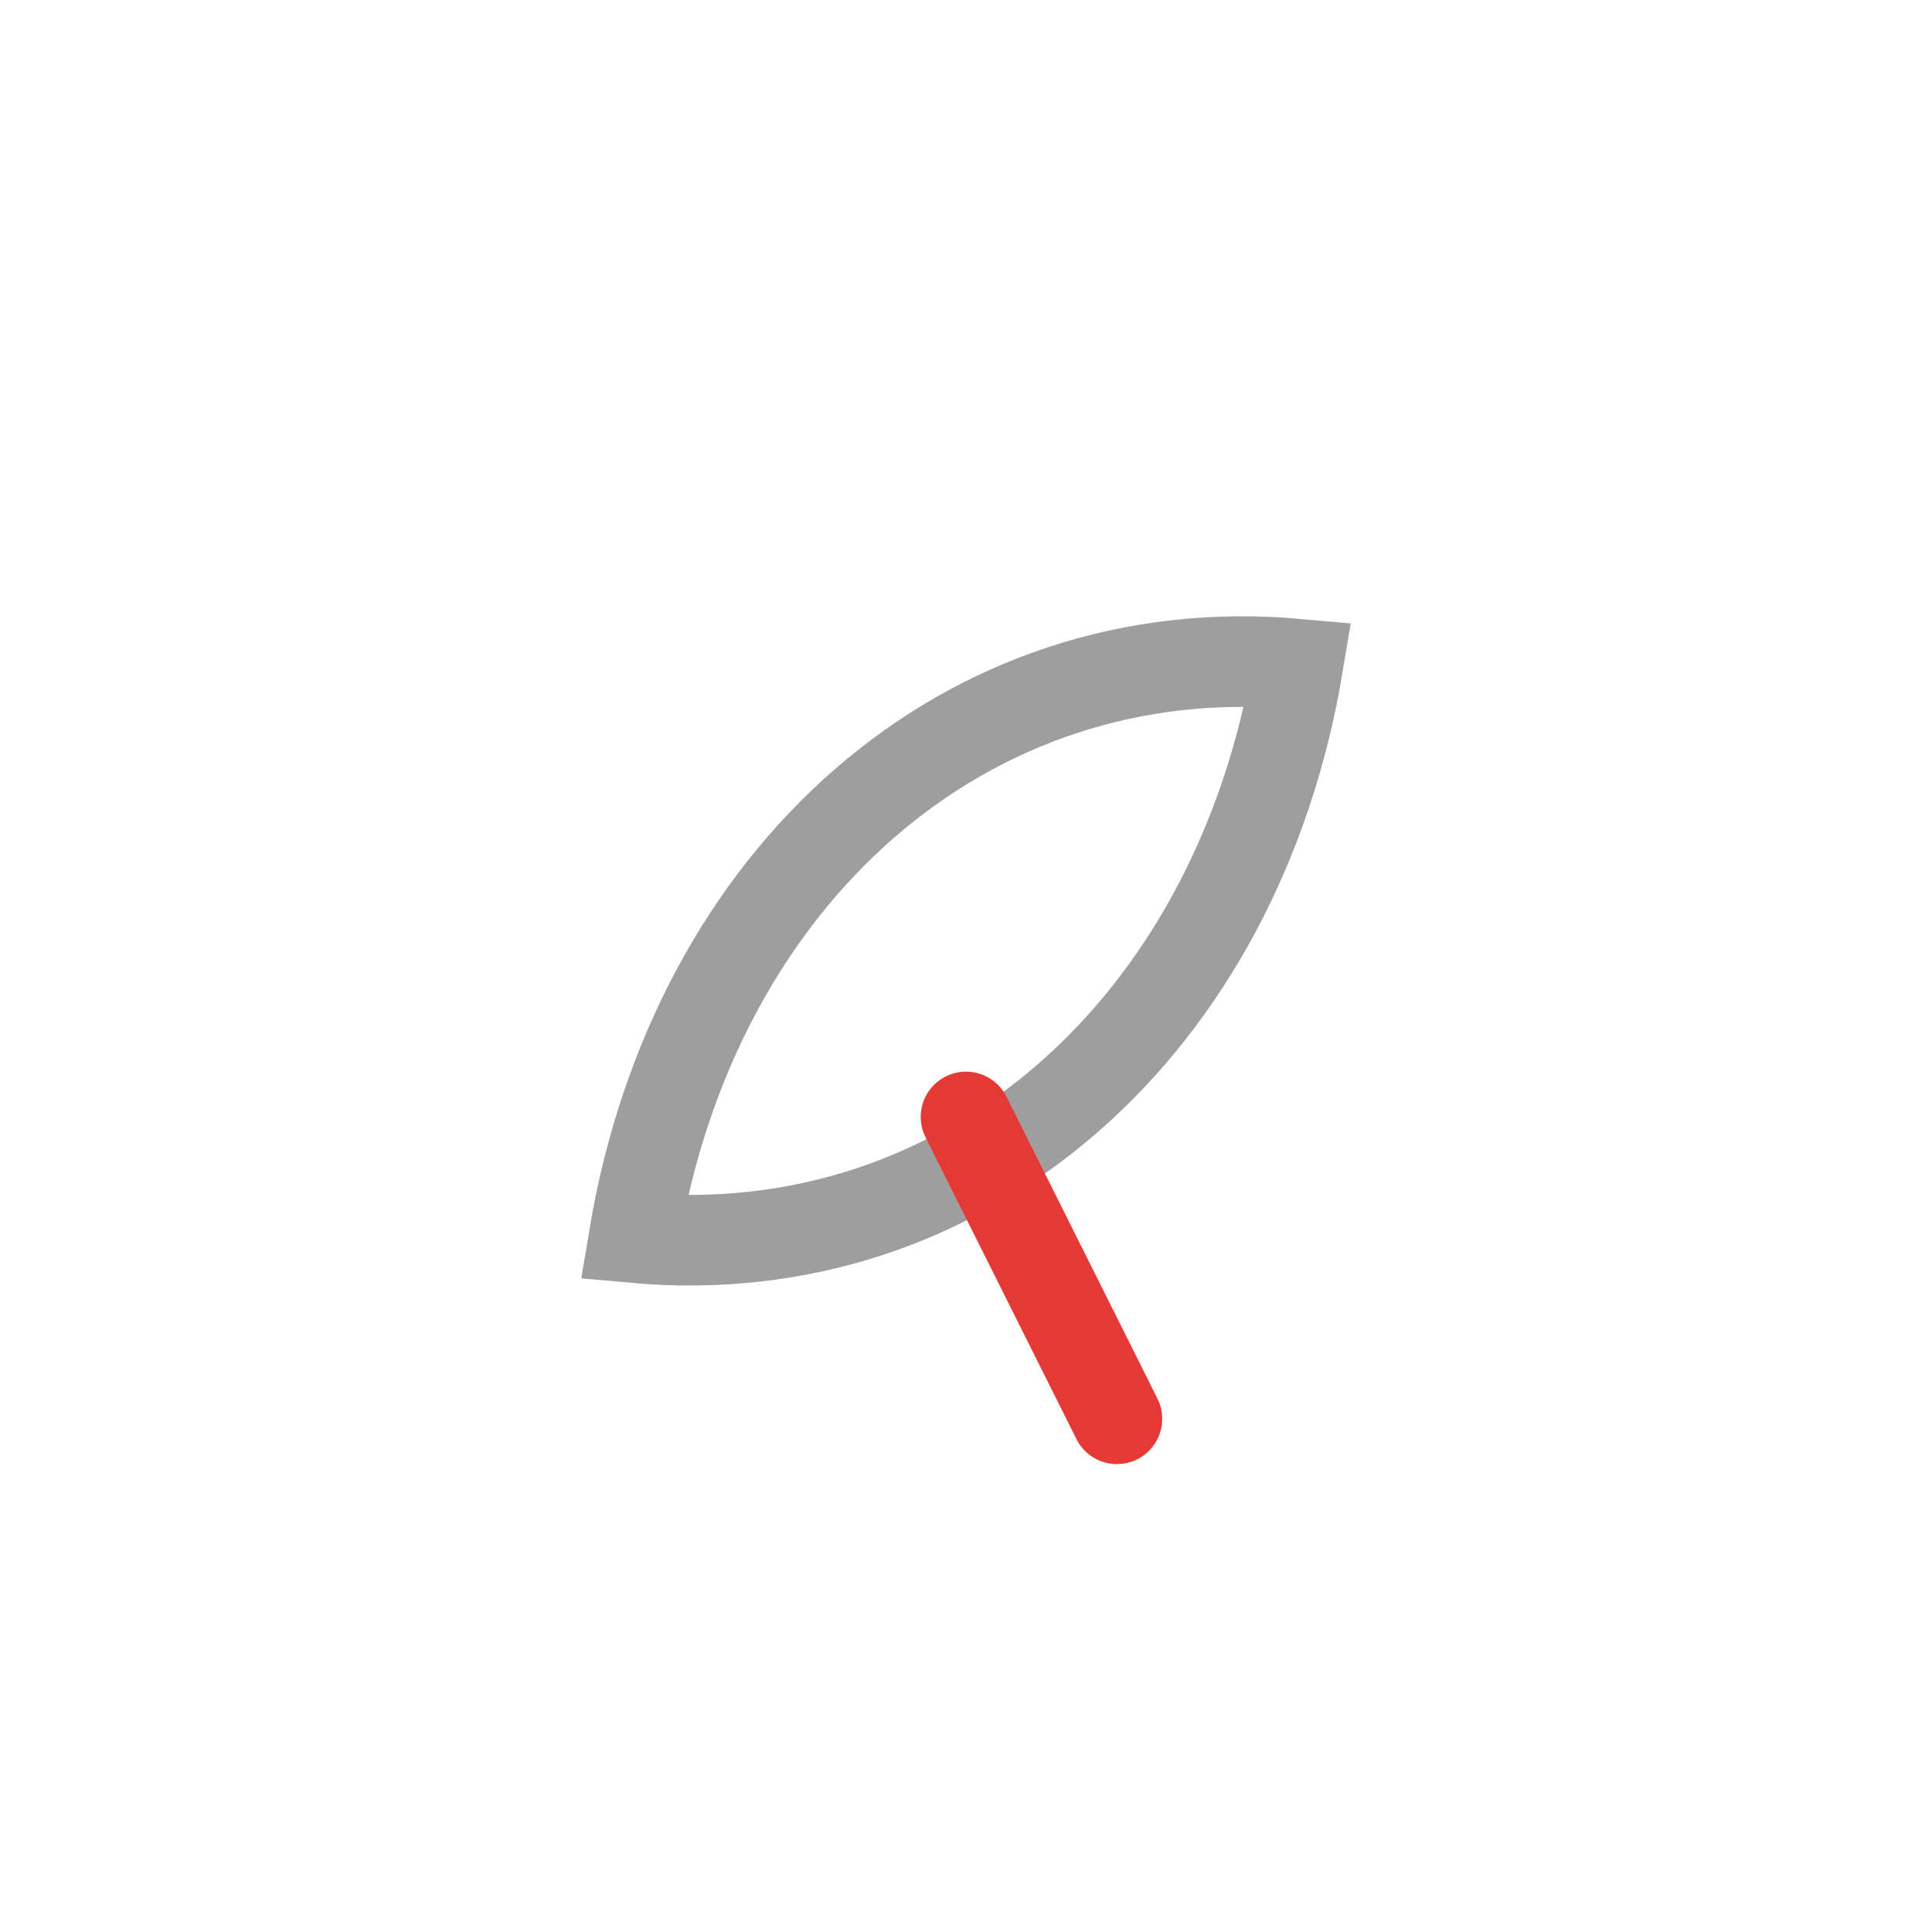
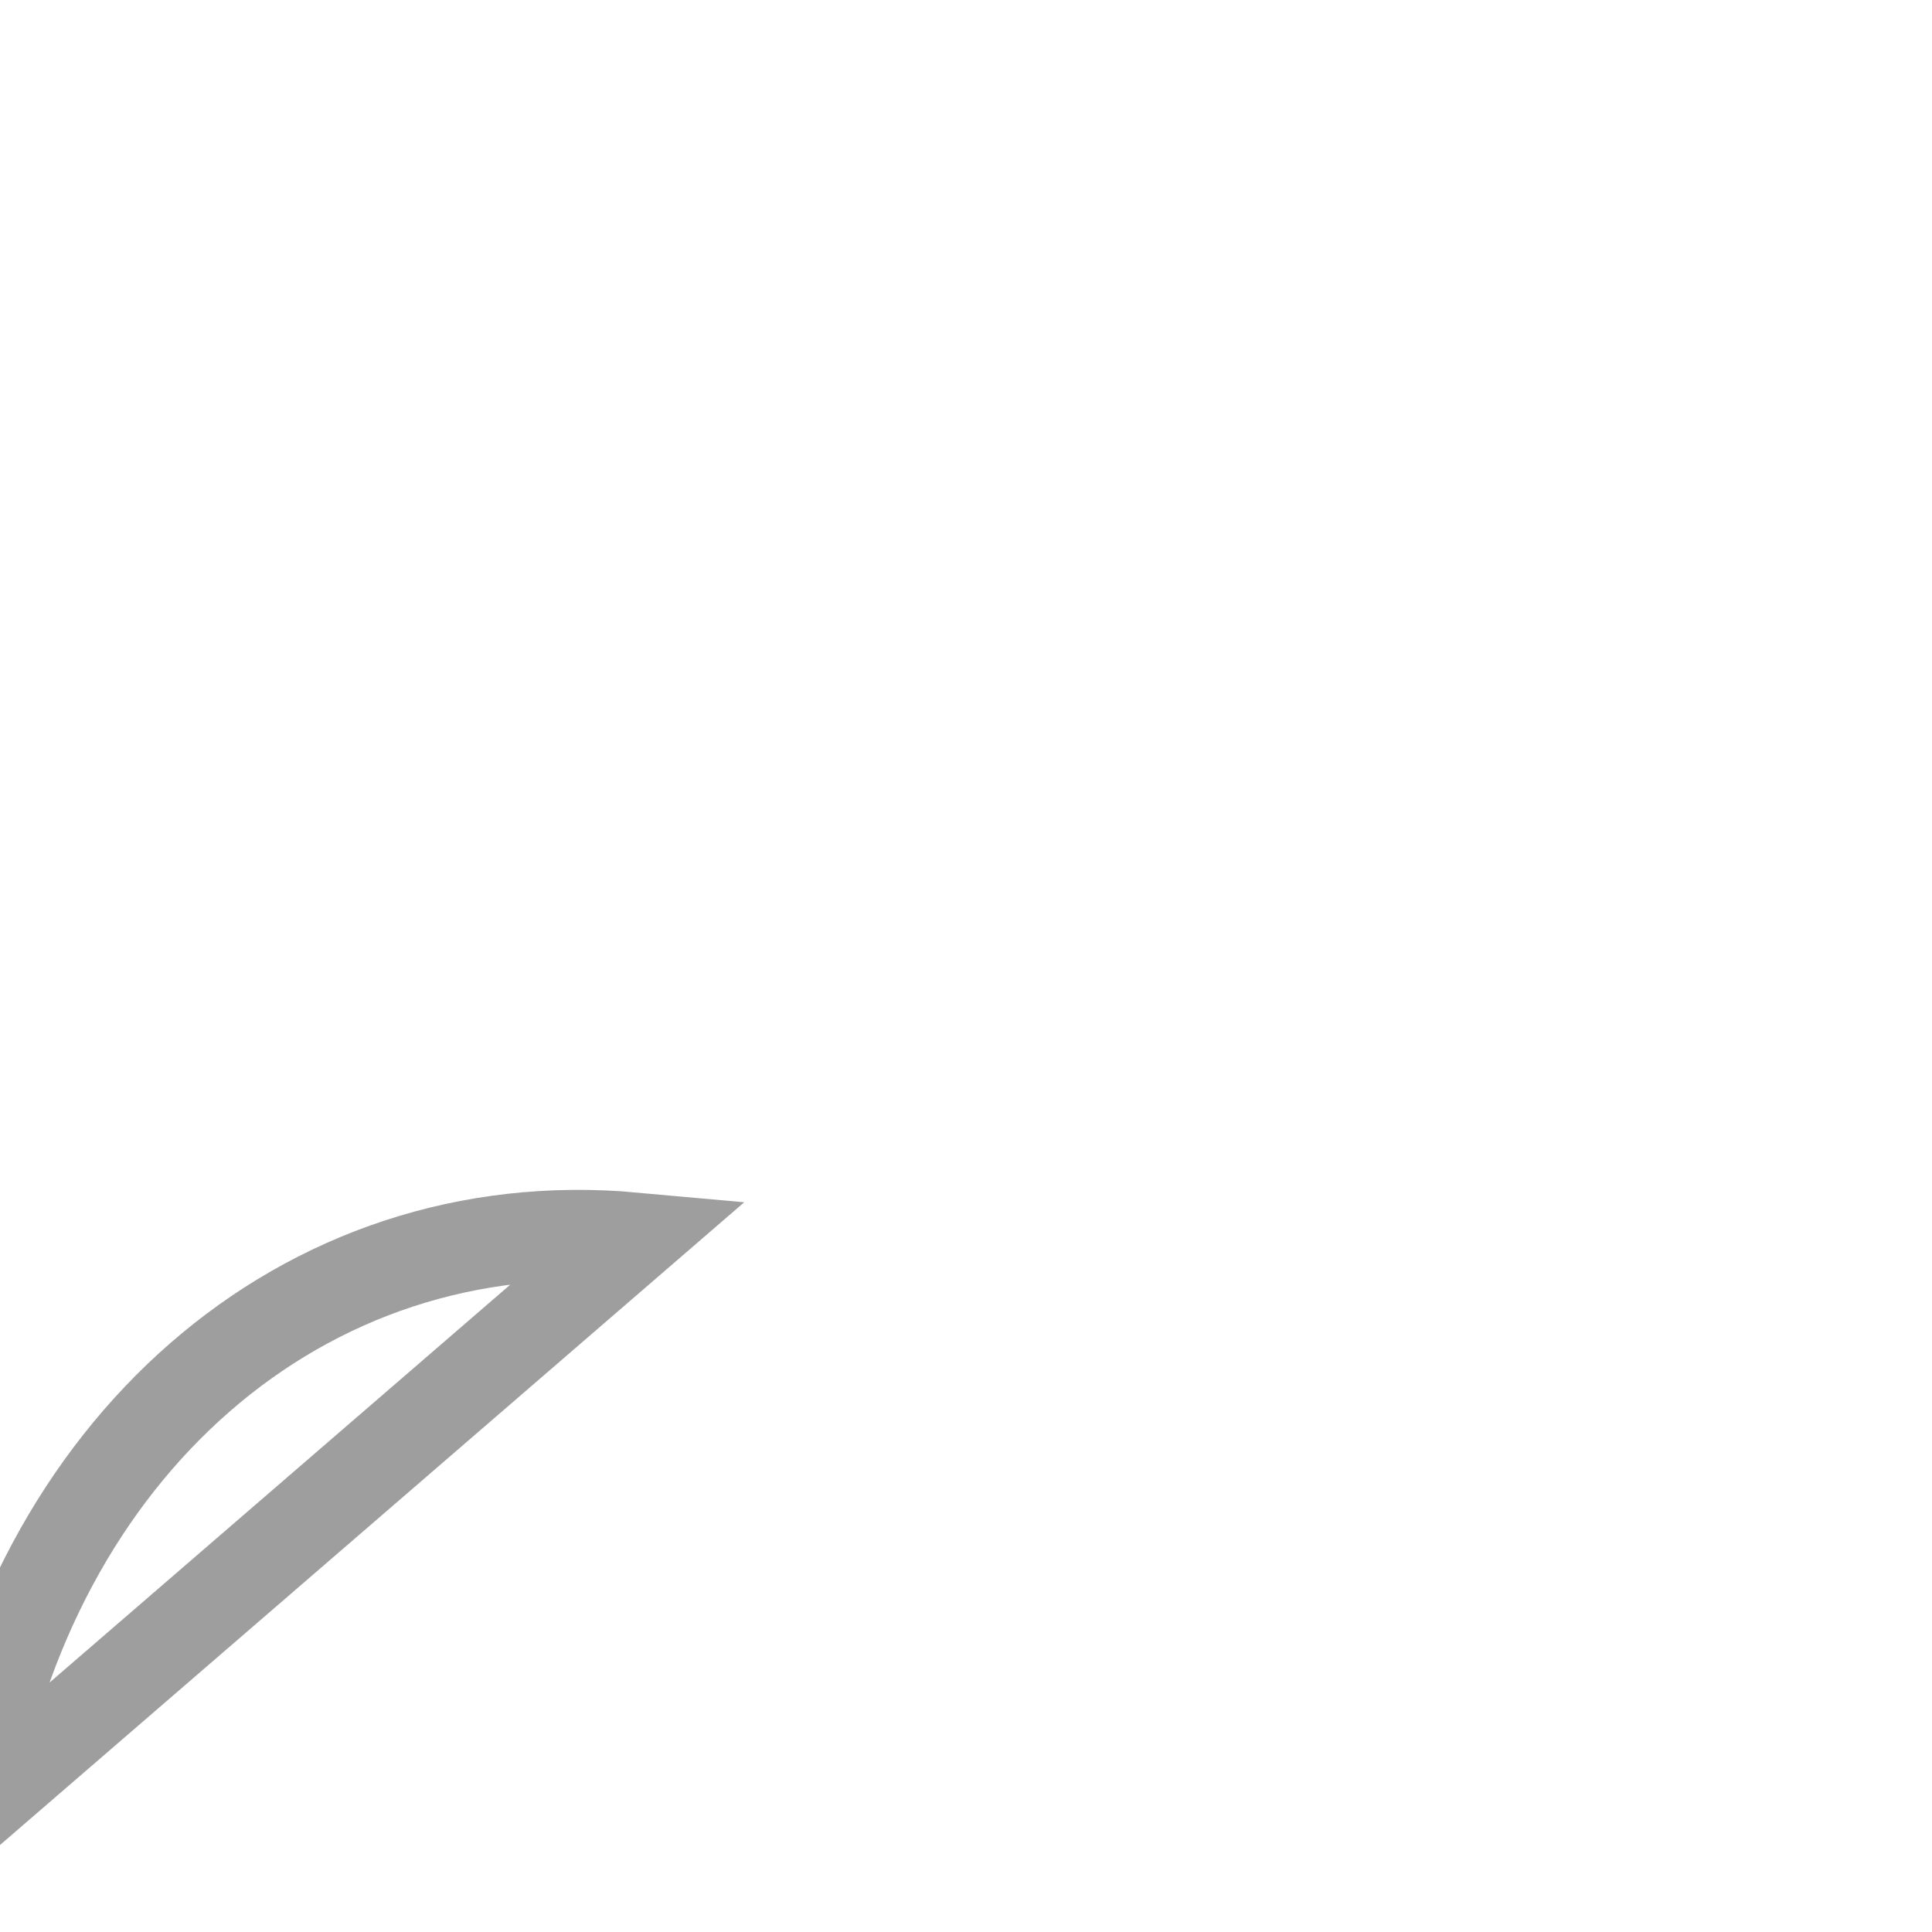
<svg xmlns="http://www.w3.org/2000/svg" viewBox="0 0 128 128">
-   <path d="M42 82c22 2 40-14 44-38c-22-2-40 14-44 38z" fill="none" stroke="#9E9E9E" stroke-width="6" stroke-linecap="round" />
-   <line x1="64" y1="74" x2="74" y2="94" stroke="#E53935" stroke-width="6" stroke-linecap="round" />
+   <path d="M42 82c-22-2-40 14-44 38z" fill="none" stroke="#9E9E9E" stroke-width="6" stroke-linecap="round" />
</svg>